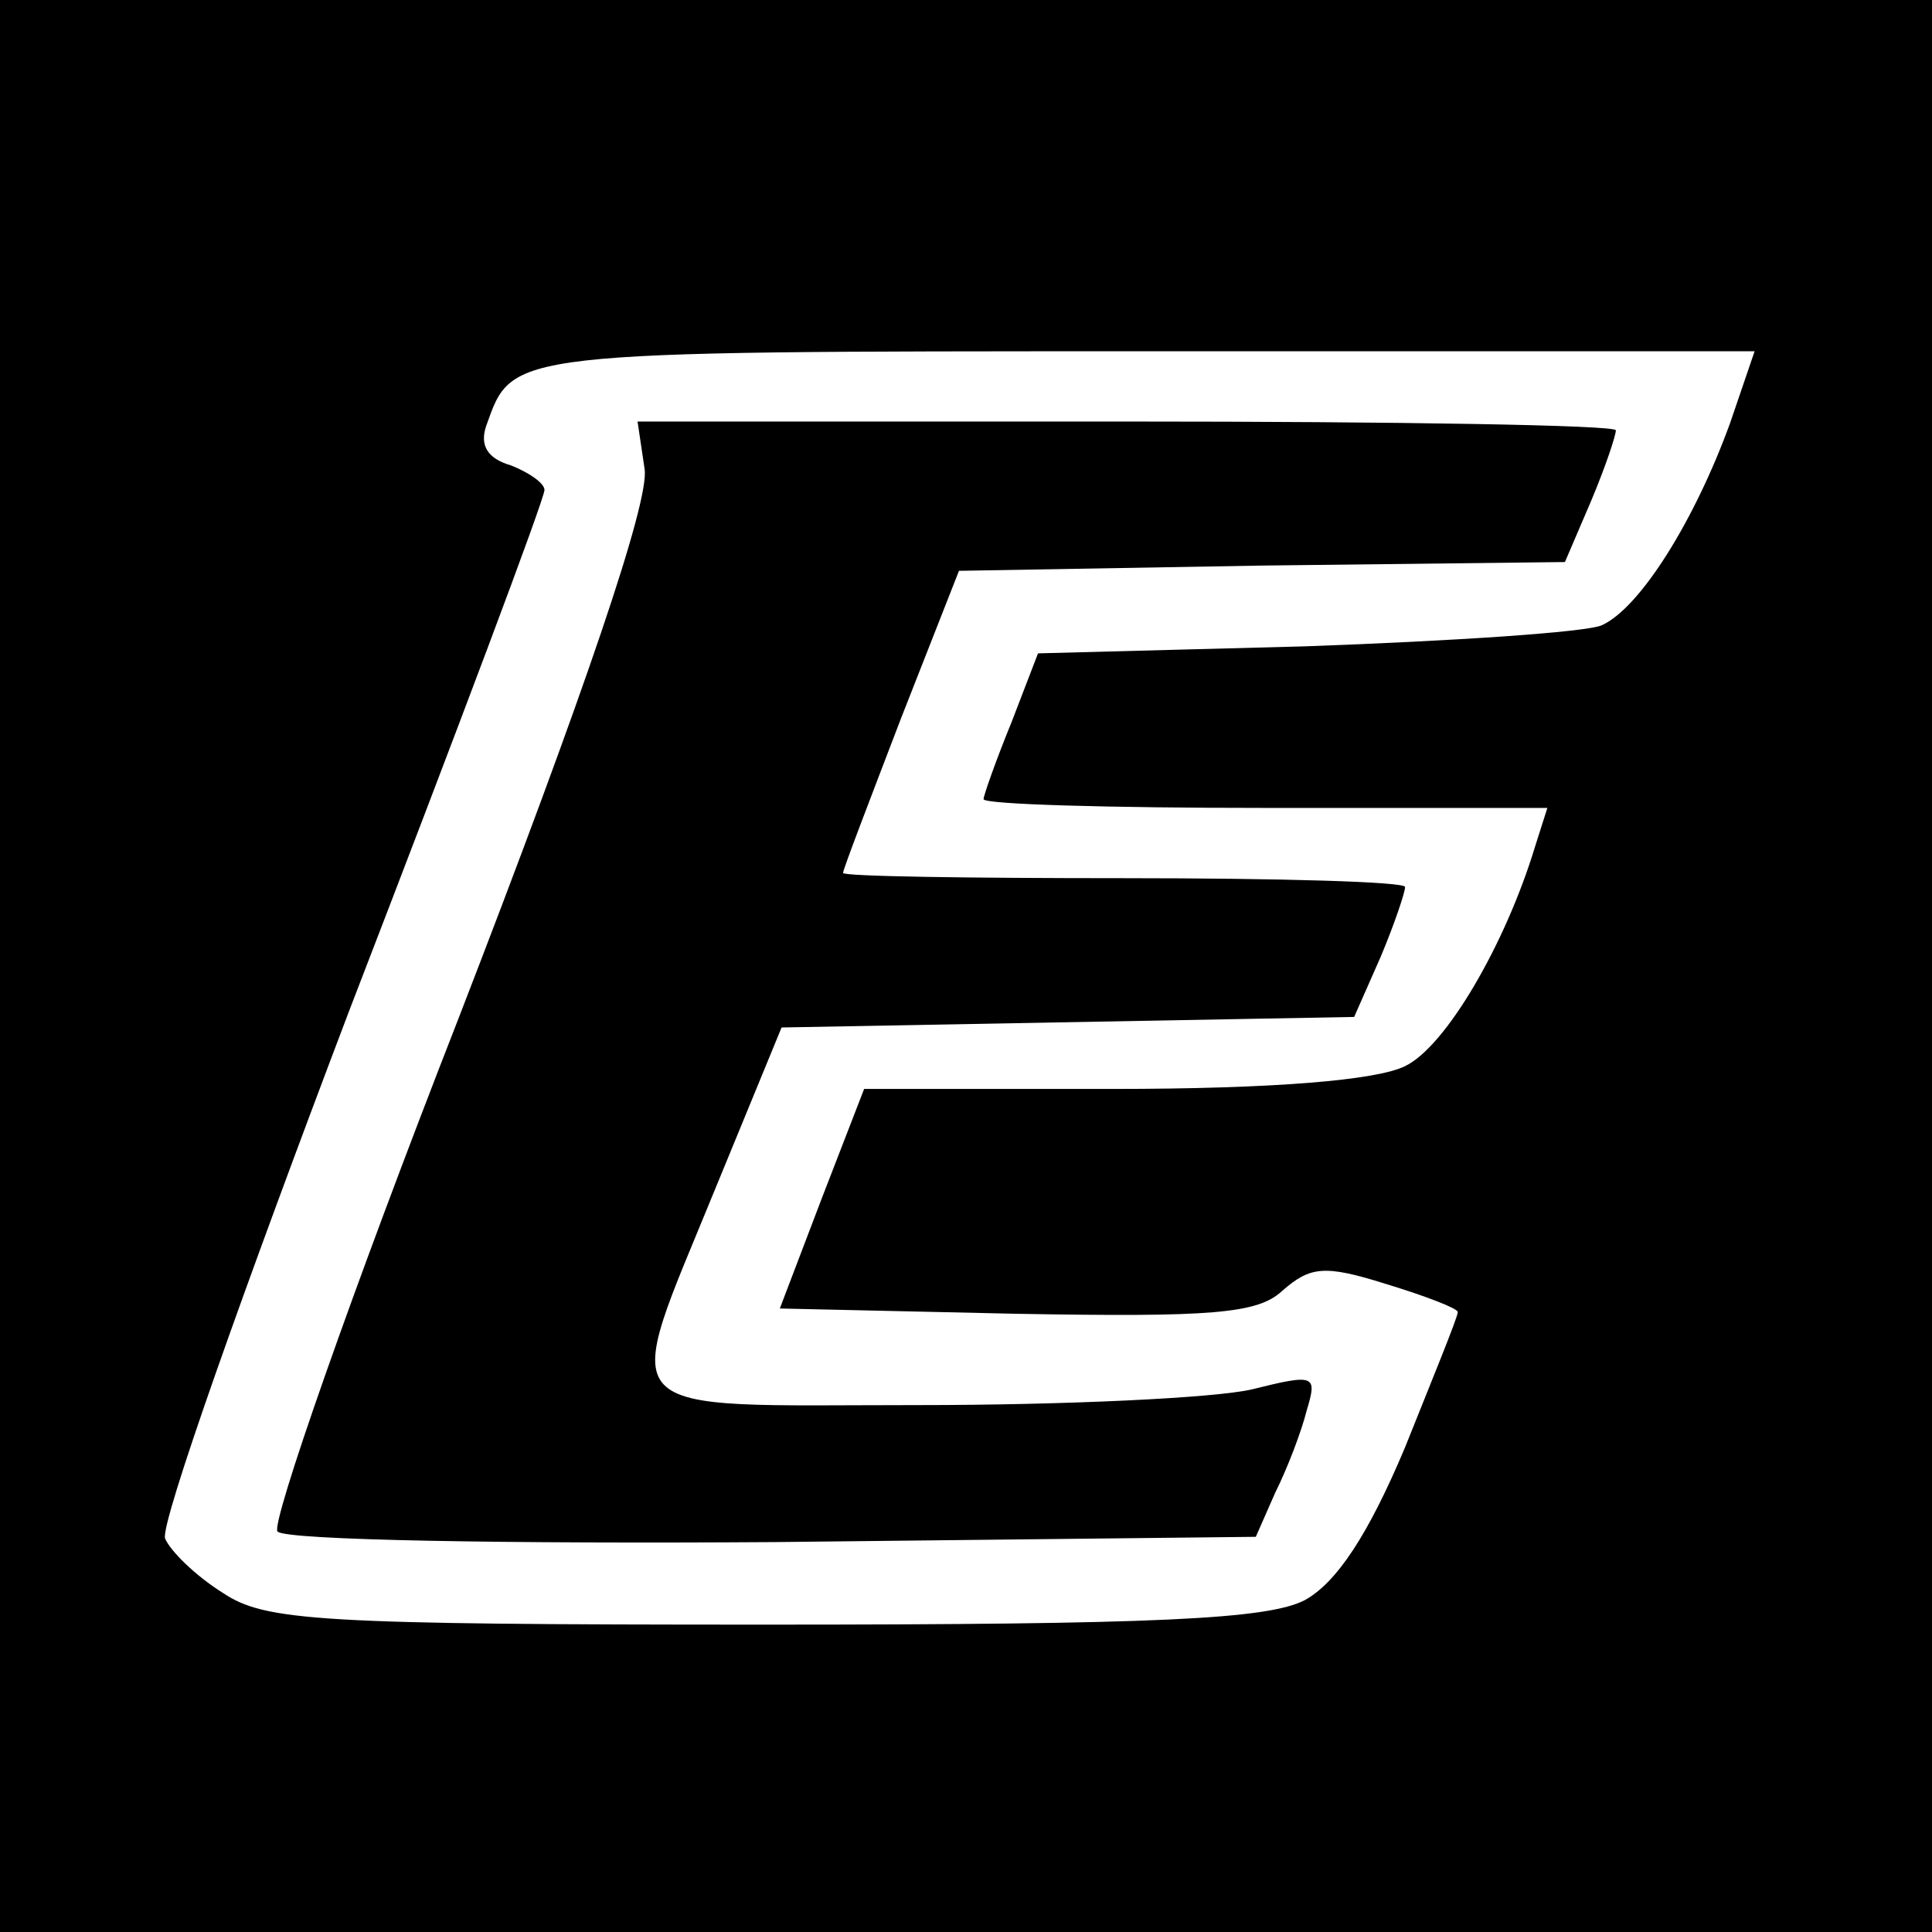
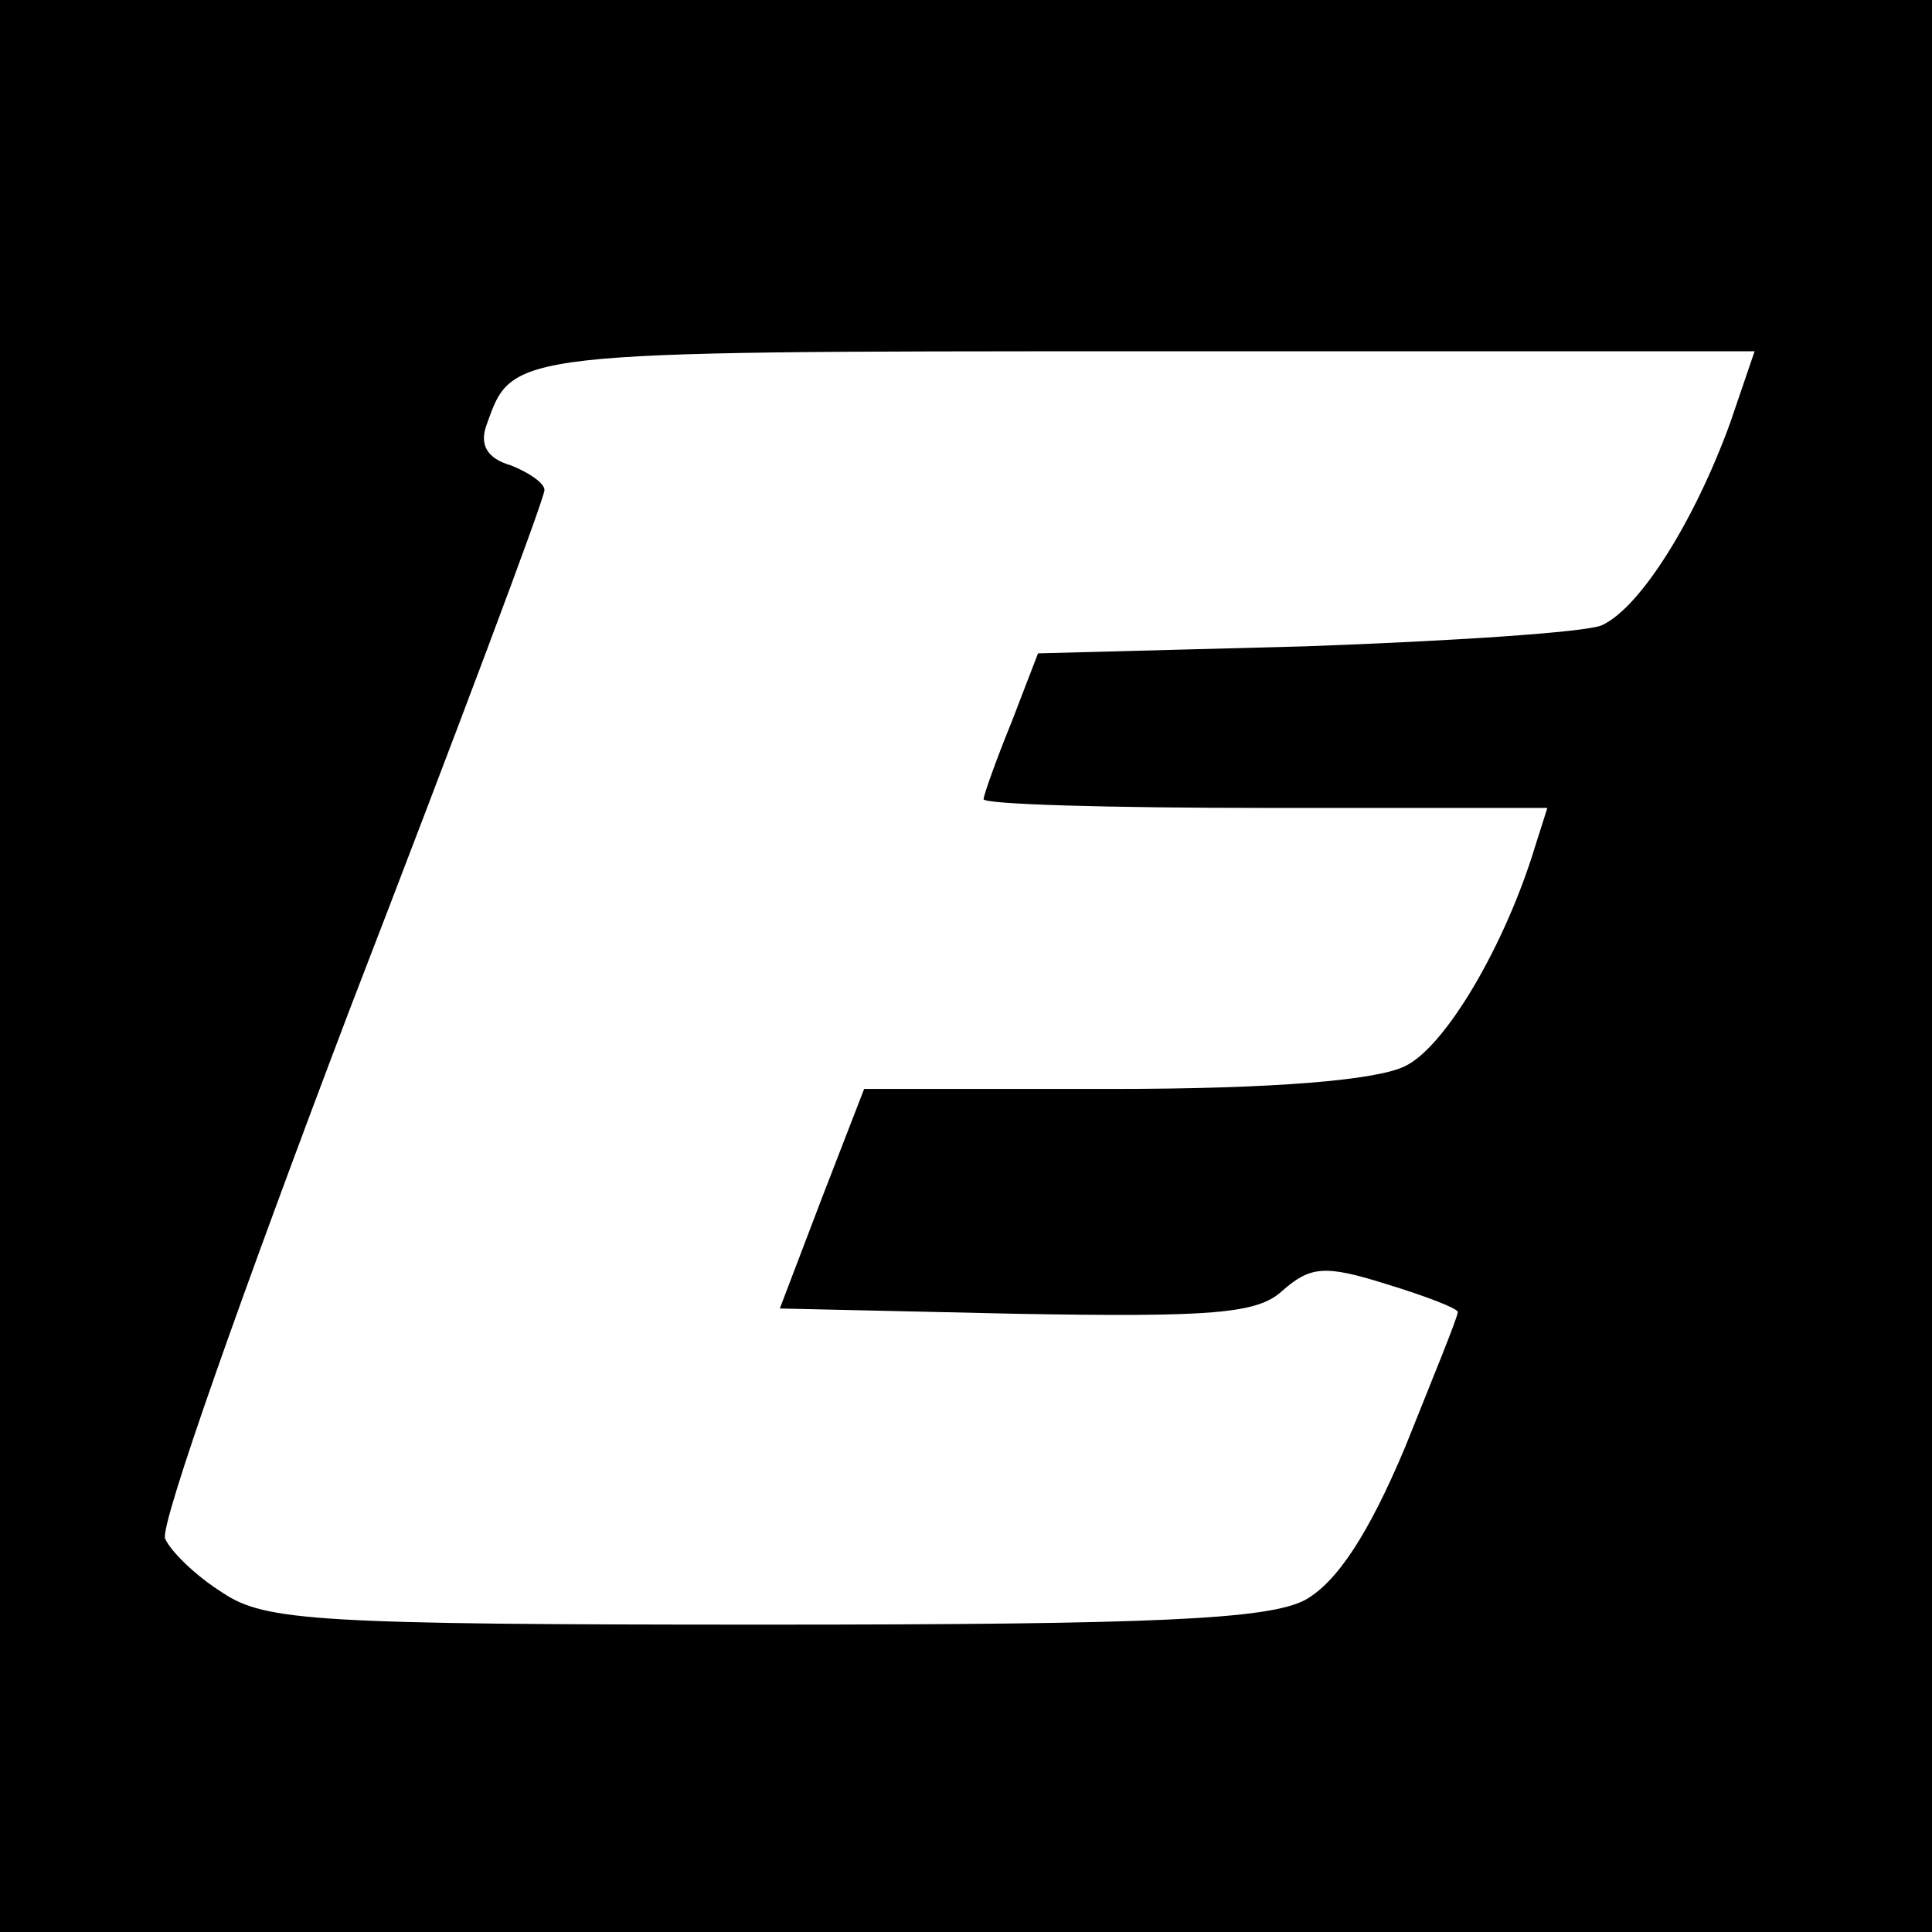
<svg xmlns="http://www.w3.org/2000/svg" version="1.0" width="110pt" height="110pt" viewBox="0 0 110 110" preserveAspectRatio="xMidYMid meet">
  <g transform="translate(0,110) scale(0.1,-0.1)" fill="#000000" stroke="none">
    <path d="M0 550 l0 -550 550 0 550 0 0 550 0 550 -550 0 -550 0 0 -550z m985 309 c-20 -55 -51 -105 -73 -115 -9 -4 -85 -9 -169 -12 l-152 -4 -15 -39 c-9 -22 -16 -42 -16 -44 0 -3 72 -5 161 -5 l160 0 -7 -22 c-17 -56 -51 -114 -74 -125 -16 -8 -74 -13 -167 -13 l-141 0 -24 -62 -24 -63 134 -3 c112 -2 138 0 152 13 16 14 24 15 59 4 23 -7 41 -14 41 -16 0 -3 -14 -37 -30 -77 -21 -50 -39 -77 -57 -87 -21 -11 -85 -14 -307 -14 -255 0 -285 2 -309 18 -16 10 -30 24 -33 31 -3 8 45 143 105 301 61 158 111 291 111 296 0 4 -9 10 -19 14 -14 4 -18 12 -14 23 15 42 11 42 374 42 l348 0 -14 -41z" />
-     <path d="M367 833 c3 -18 -34 -127 -106 -313 -61 -156 -107 -288 -103 -292 5 -5 132 -7 283 -6 l274 3 11 25 c7 14 15 35 18 47 6 20 5 21 -31 12 -21 -5 -107 -9 -190 -9 -179 0 -170 -10 -115 125 l37 90 163 3 163 3 15 34 c8 19 14 37 14 40 0 3 -72 5 -160 5 -88 0 -160 1 -160 3 0 2 15 41 33 88 l33 84 173 3 172 2 15 35 c8 19 14 37 14 40 0 3 -125 5 -278 5 l-279 0 4 -27z" />
  </g>
</svg>